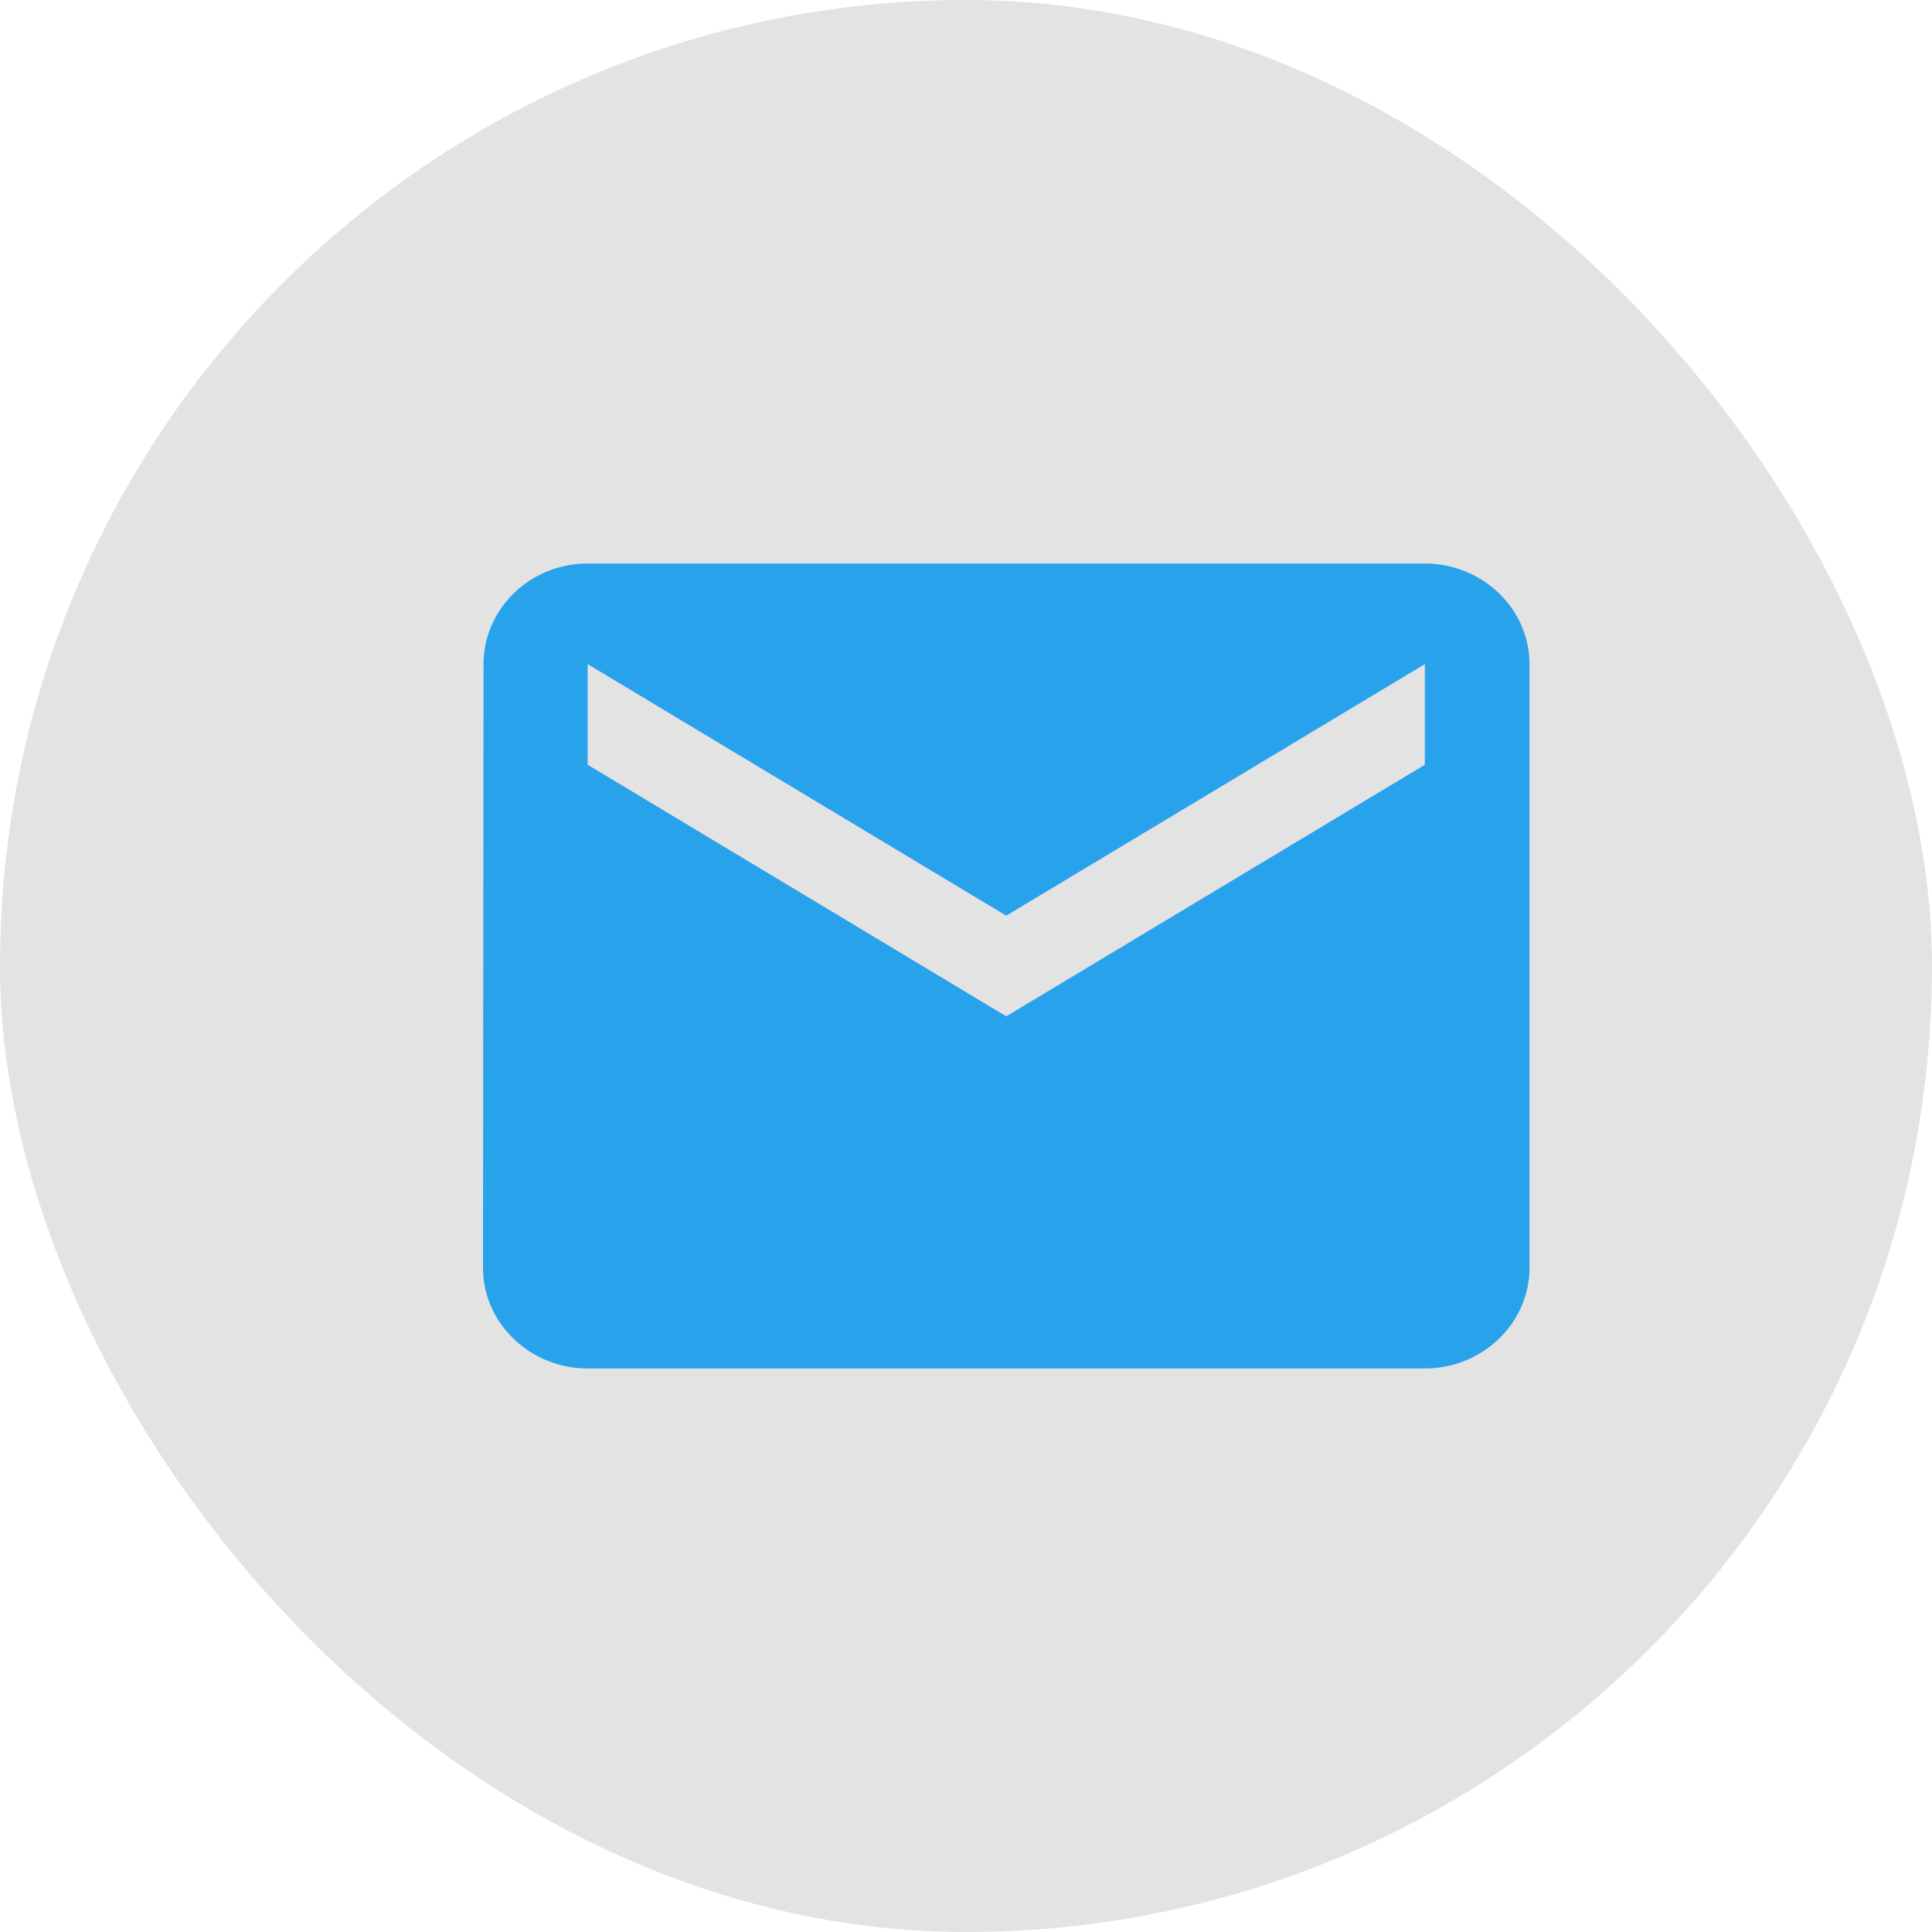
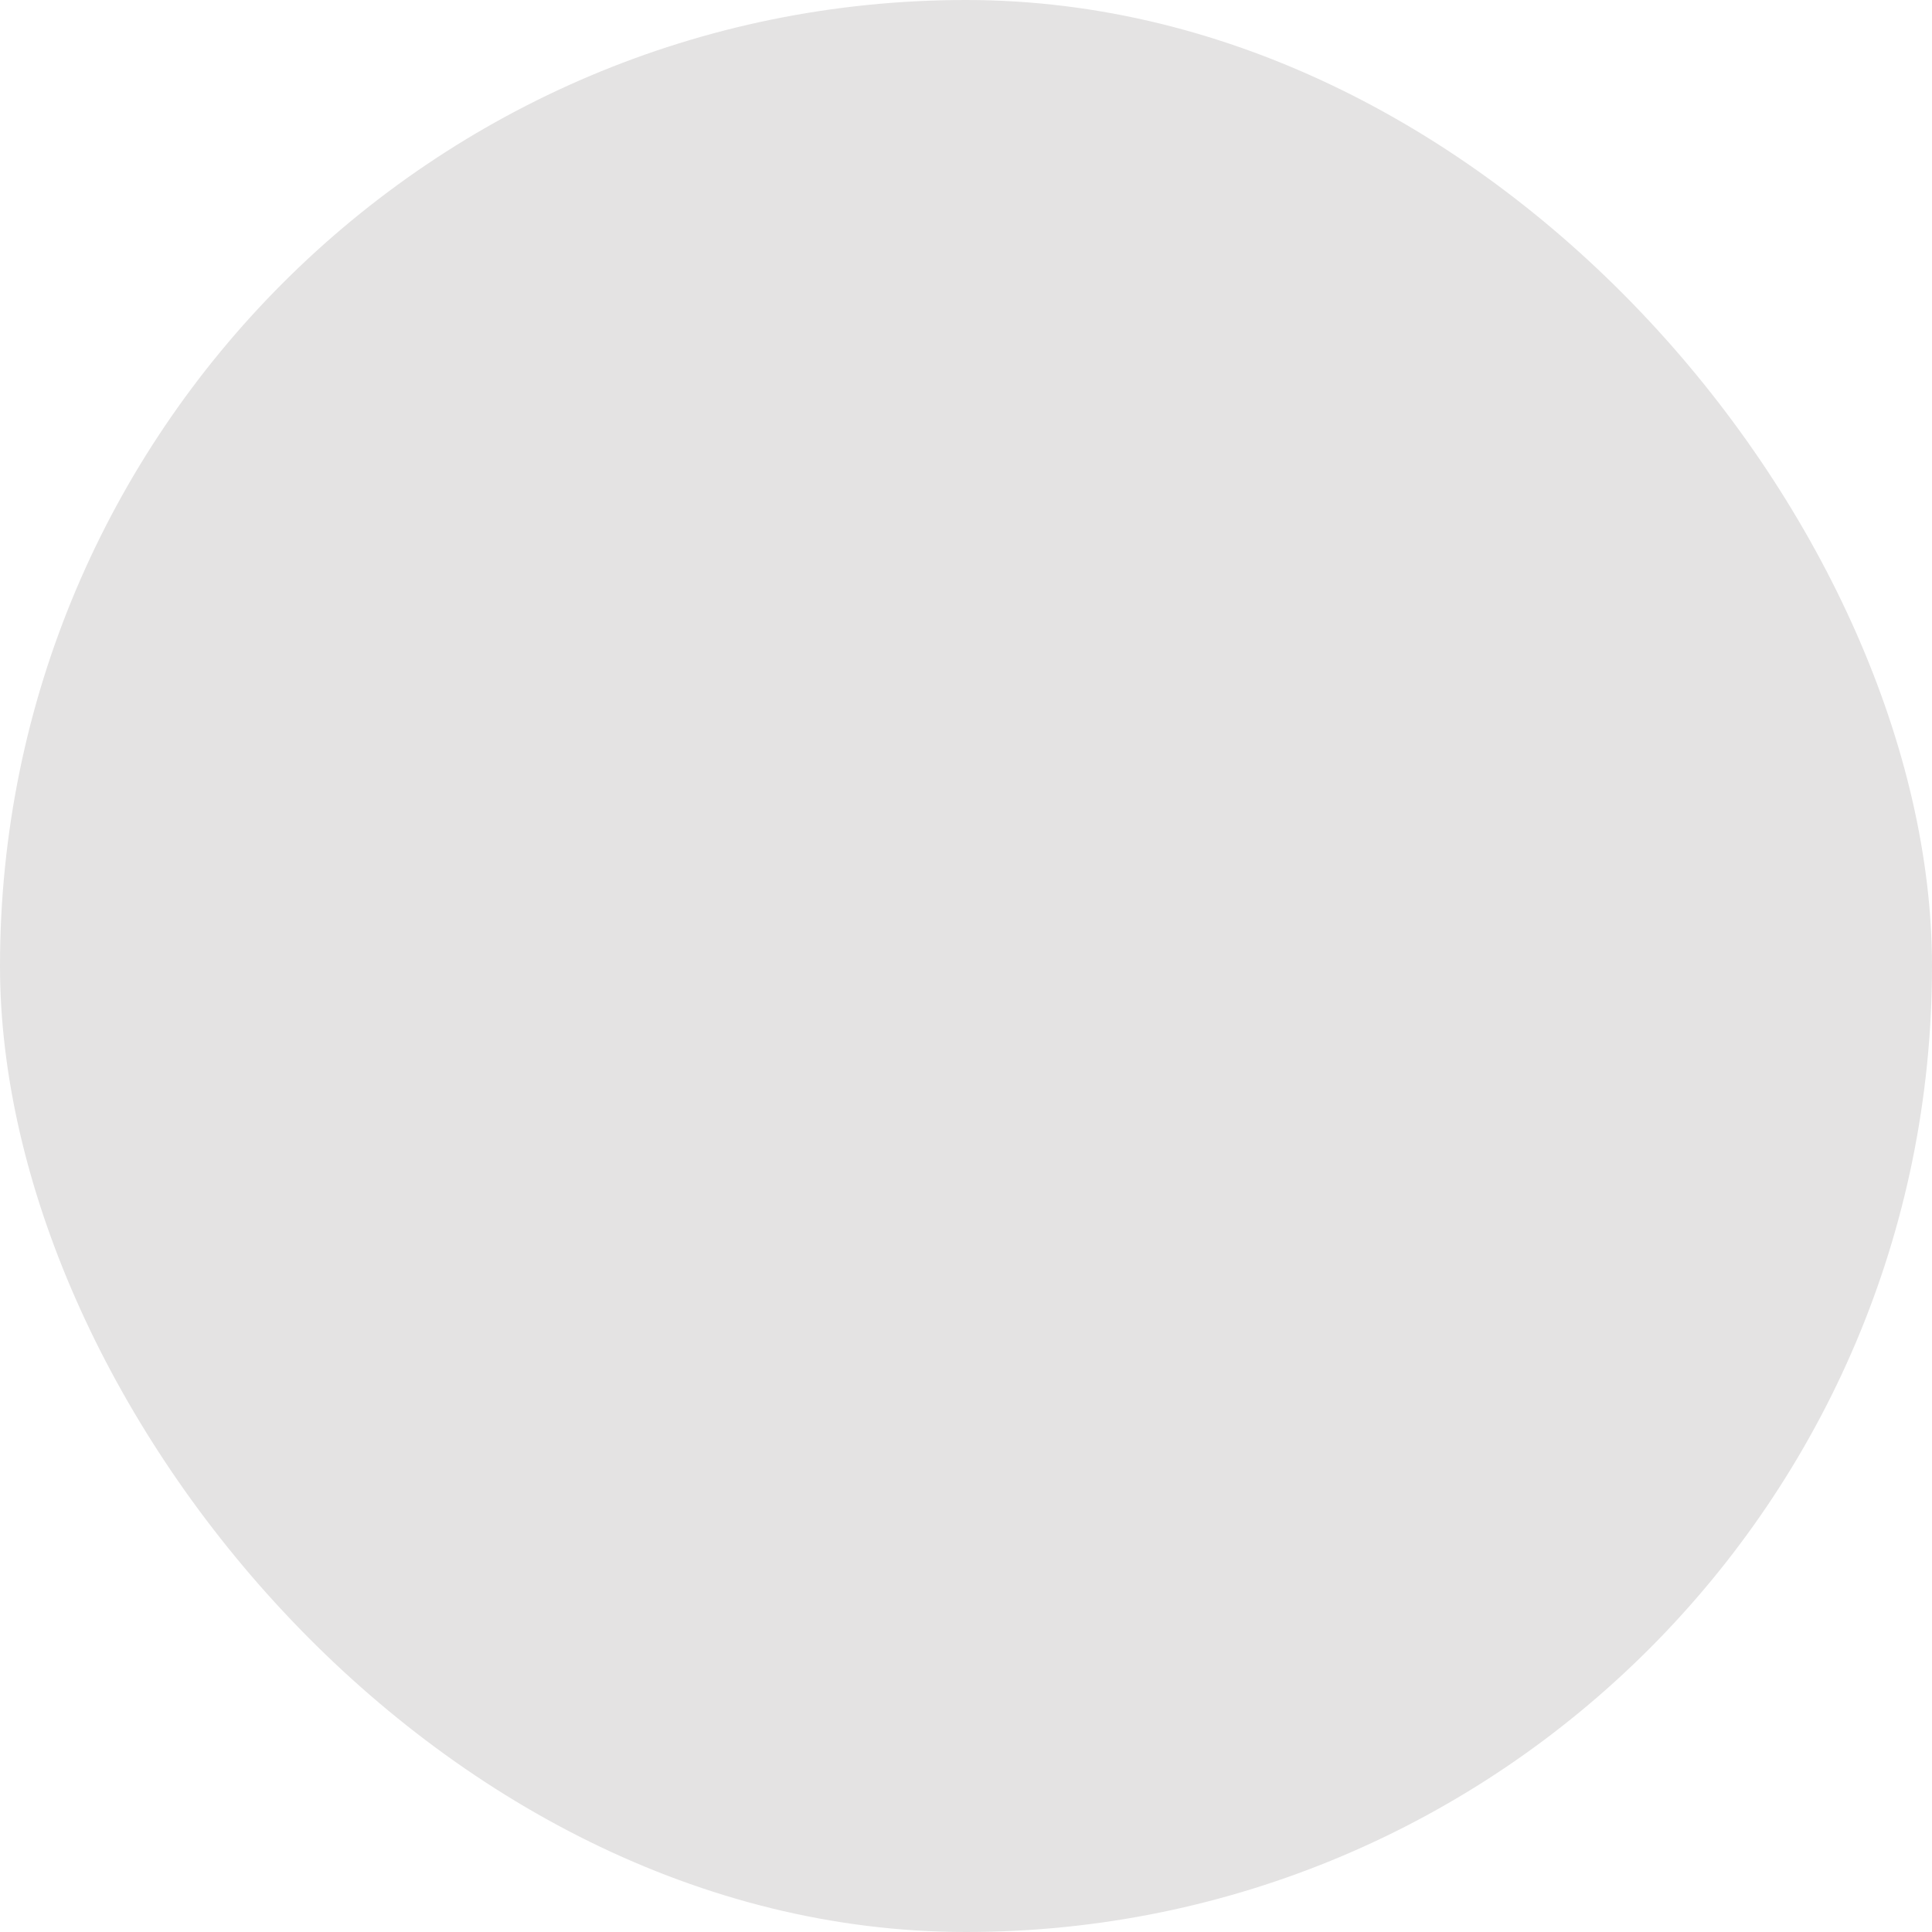
<svg xmlns="http://www.w3.org/2000/svg" width="48" height="48" viewBox="0 0 48 48" fill="none">
  <rect width="48" height="48" rx="24" fill="#E4E3E3" />
-   <path d="M35.4 14H14.6C13.17 14 12.013 15.125 12.013 16.5L12 31.5C12 32.875 13.17 34 14.6 34H35.4C36.83 34 38 32.875 38 31.5V16.5C38 15.125 36.83 14 35.4 14ZM35.4 19L25 25.25L14.6 19V16.5L25 22.75L35.4 16.5V19Z" fill="#29A2EC" />
</svg>